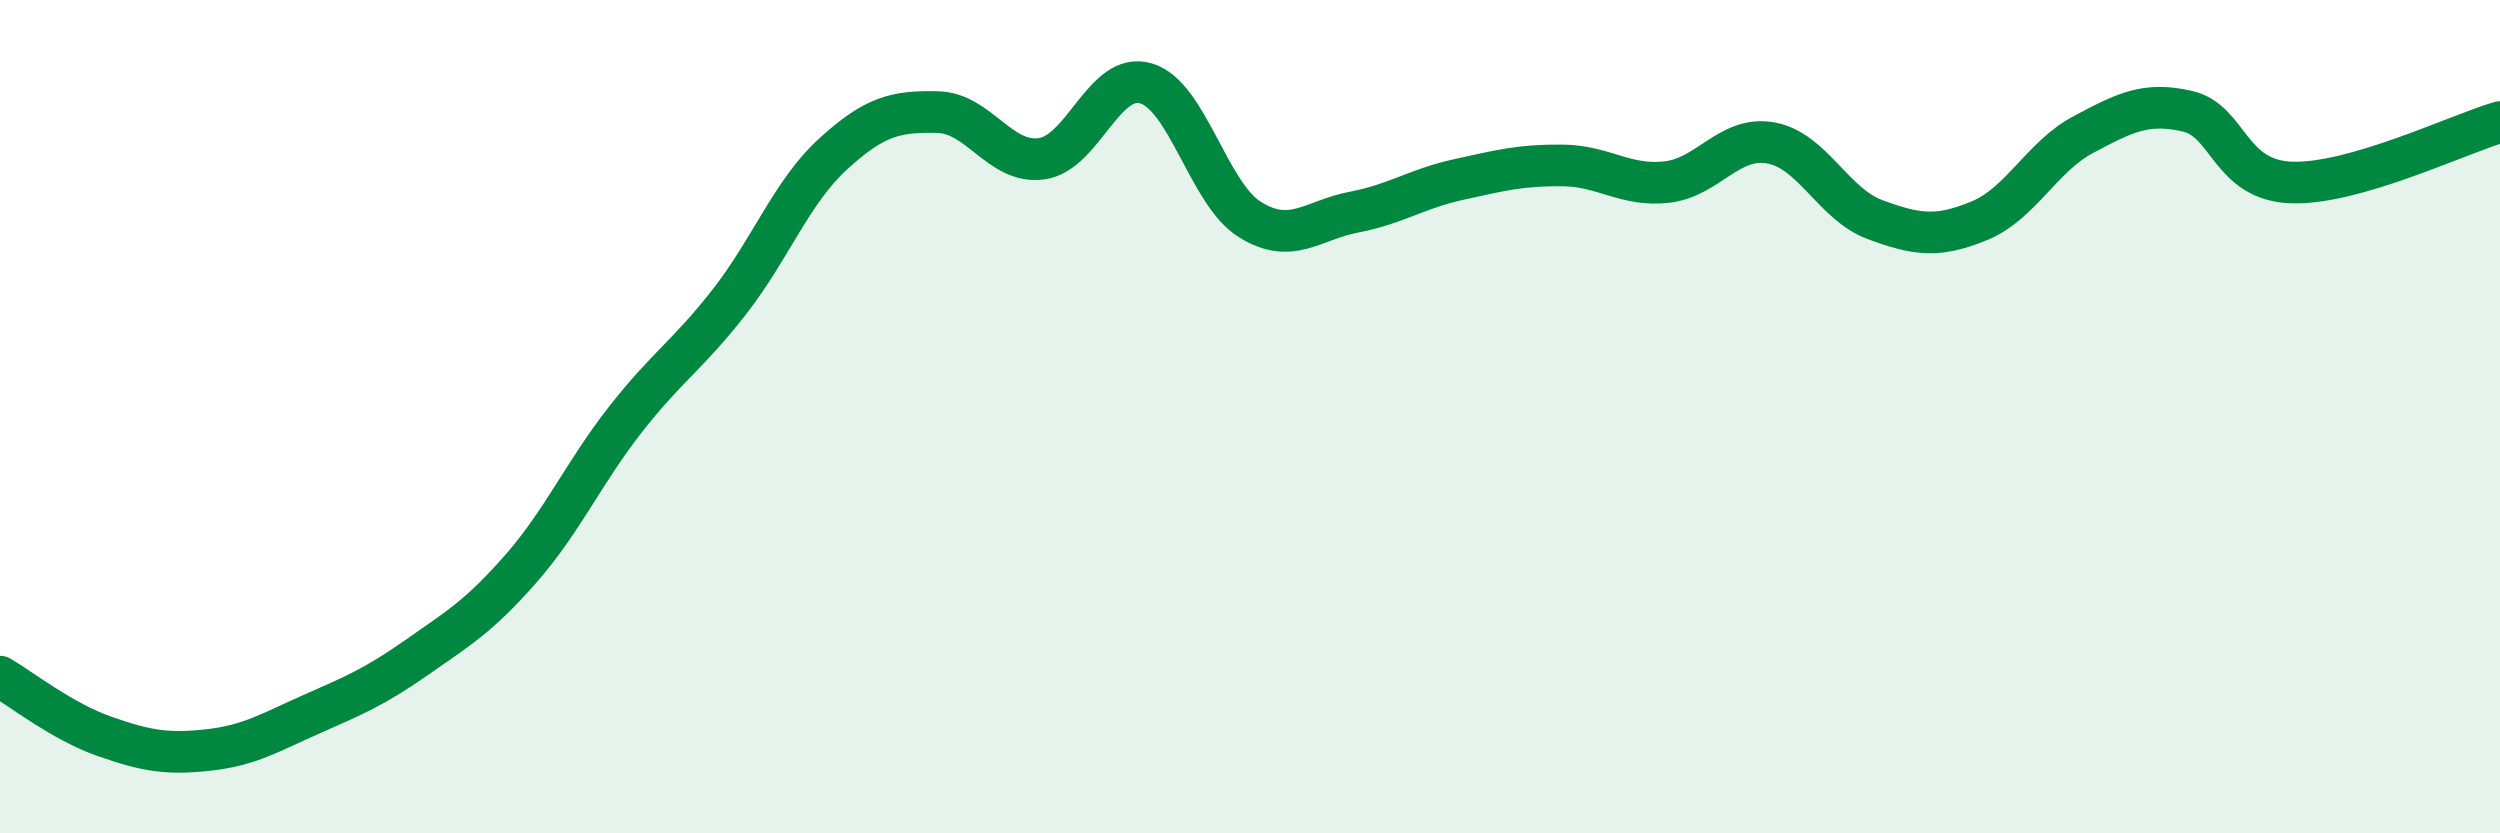
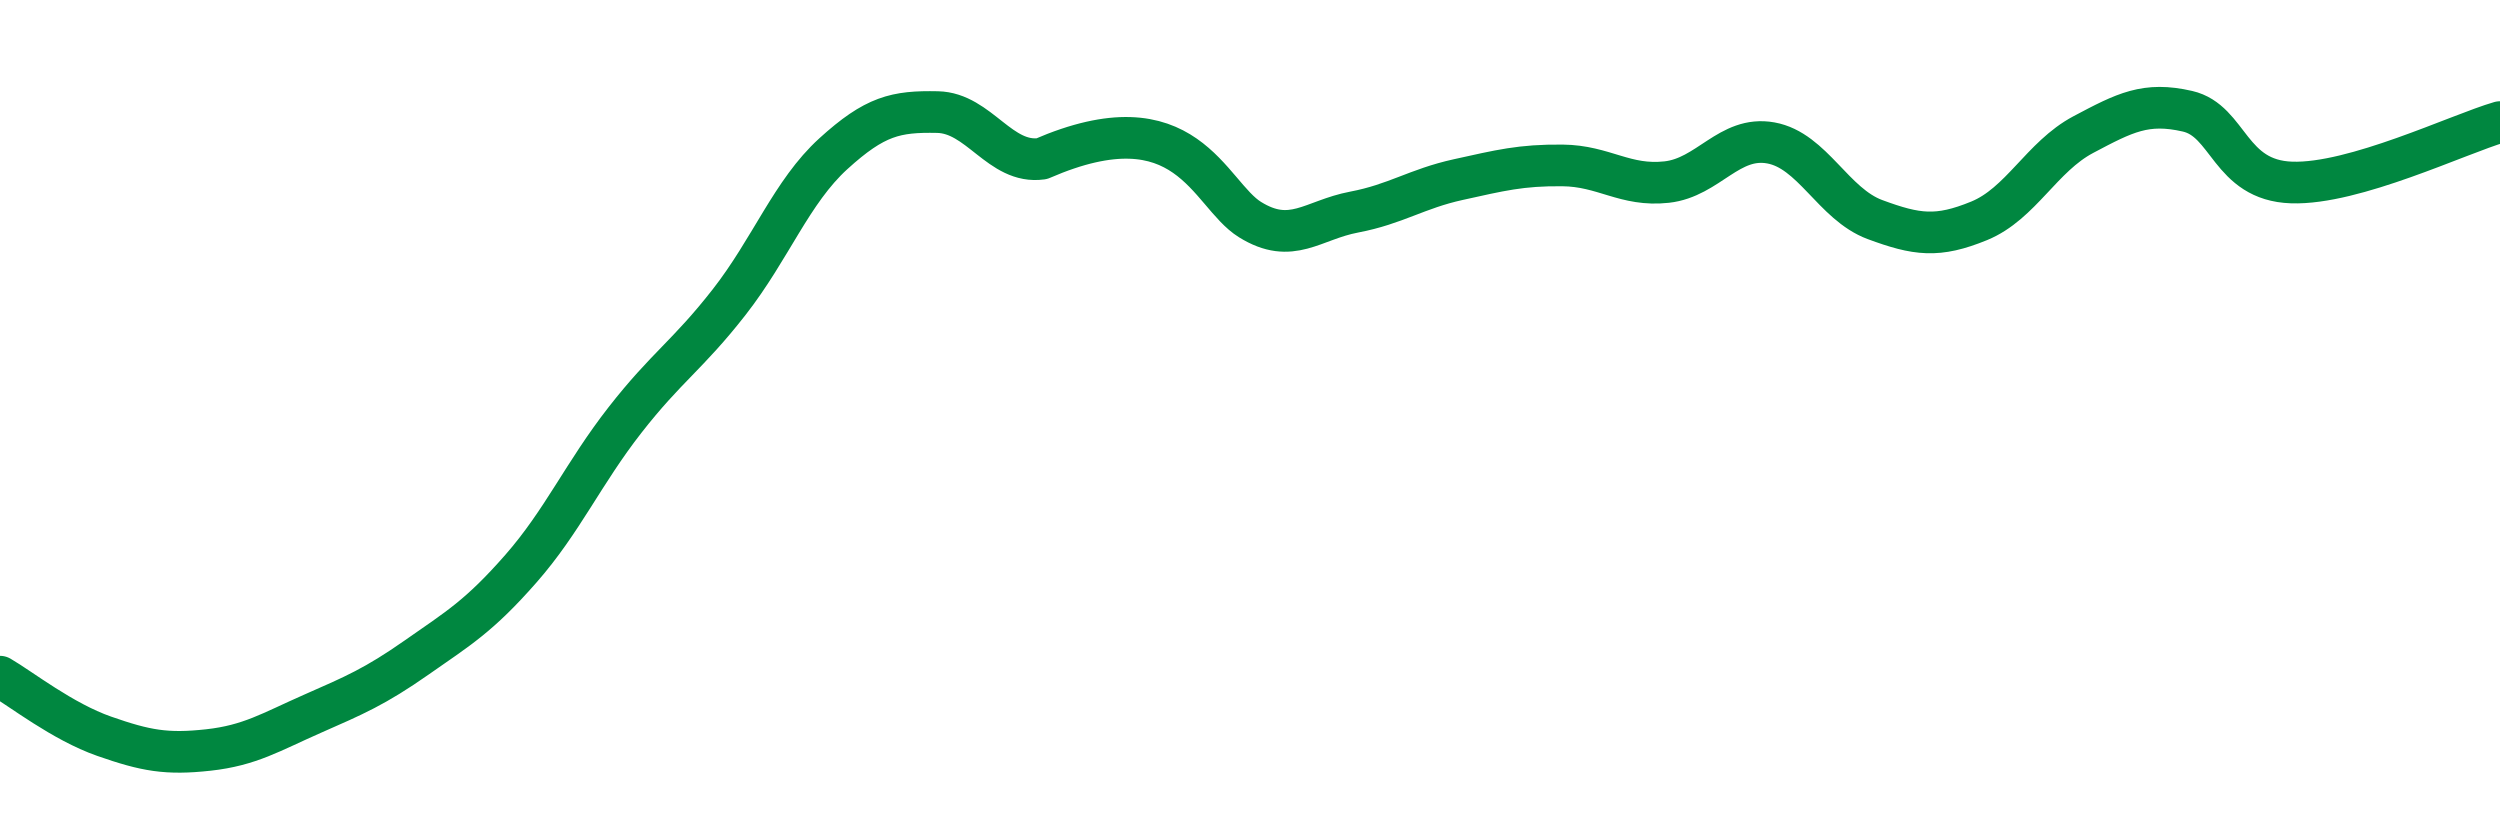
<svg xmlns="http://www.w3.org/2000/svg" width="60" height="20" viewBox="0 0 60 20">
-   <path d="M 0,16.24 C 0.5,16.53 1.5,17.32 2.5,17.67 C 3.5,18.02 4,18.11 5,18 C 6,17.89 6.5,17.57 7.5,17.13 C 8.5,16.69 9,16.48 10,15.78 C 11,15.08 11.5,14.79 12.5,13.65 C 13.5,12.51 14,11.36 15,10.08 C 16,8.8 16.5,8.53 17.5,7.25 C 18.5,5.97 19,4.6 20,3.69 C 21,2.78 21.5,2.67 22.5,2.69 C 23.5,2.71 24,3.95 25,3.81 C 26,3.67 26.5,1.71 27.5,2 C 28.5,2.29 29,4.65 30,5.27 C 31,5.89 31.5,5.28 32.5,5.09 C 33.5,4.9 34,4.53 35,4.31 C 36,4.09 36.5,3.96 37.5,3.97 C 38.5,3.98 39,4.48 40,4.37 C 41,4.26 41.5,3.25 42.5,3.43 C 43.5,3.61 44,4.9 45,5.27 C 46,5.64 46.5,5.71 47.5,5.3 C 48.5,4.89 49,3.76 50,3.23 C 51,2.7 51.5,2.44 52.5,2.67 C 53.5,2.9 53.5,4.33 55,4.38 C 56.5,4.43 59,3.22 60,2.93L60 20L0 20Z" fill="#008740" opacity="0.1" stroke-linecap="round" stroke-linejoin="round" />
-   <path d="M 0,16.24 C 0.5,16.53 1.5,17.32 2.5,17.67 C 3.5,18.02 4,18.11 5,18 C 6,17.89 6.5,17.57 7.5,17.13 C 8.5,16.69 9,16.48 10,15.78 C 11,15.08 11.5,14.79 12.5,13.65 C 13.5,12.51 14,11.36 15,10.08 C 16,8.8 16.5,8.53 17.5,7.25 C 18.5,5.97 19,4.6 20,3.69 C 21,2.78 21.5,2.67 22.5,2.69 C 23.5,2.71 24,3.95 25,3.81 C 26,3.67 26.5,1.71 27.5,2 C 28.5,2.29 29,4.65 30,5.27 C 31,5.89 31.5,5.28 32.5,5.09 C 33.5,4.9 34,4.53 35,4.31 C 36,4.09 36.5,3.96 37.5,3.97 C 38.5,3.98 39,4.48 40,4.37 C 41,4.26 41.5,3.25 42.5,3.43 C 43.5,3.61 44,4.9 45,5.27 C 46,5.64 46.5,5.71 47.5,5.3 C 48.5,4.89 49,3.76 50,3.23 C 51,2.7 51.5,2.44 52.5,2.67 C 53.5,2.9 53.5,4.33 55,4.38 C 56.5,4.43 59,3.22 60,2.93" stroke="#008740" stroke-width="1" fill="none" stroke-linecap="round" stroke-linejoin="round" />
+   <path d="M 0,16.24 C 0.5,16.53 1.5,17.32 2.5,17.67 C 3.5,18.02 4,18.11 5,18 C 6,17.89 6.5,17.57 7.5,17.13 C 8.5,16.69 9,16.48 10,15.78 C 11,15.08 11.5,14.79 12.5,13.65 C 13.5,12.51 14,11.36 15,10.08 C 16,8.8 16.5,8.53 17.5,7.25 C 18.5,5.97 19,4.6 20,3.69 C 21,2.78 21.5,2.67 22.5,2.69 C 23.5,2.71 24,3.95 25,3.81 C 28.5,2.29 29,4.65 30,5.27 C 31,5.89 31.5,5.28 32.5,5.09 C 33.5,4.9 34,4.53 35,4.31 C 36,4.09 36.5,3.96 37.5,3.97 C 38.5,3.98 39,4.48 40,4.37 C 41,4.26 41.5,3.25 42.5,3.43 C 43.5,3.61 44,4.9 45,5.27 C 46,5.64 46.5,5.71 47.5,5.3 C 48.5,4.89 49,3.76 50,3.23 C 51,2.7 51.5,2.44 52.5,2.67 C 53.5,2.9 53.5,4.33 55,4.38 C 56.5,4.43 59,3.22 60,2.93" stroke="#008740" stroke-width="1" fill="none" stroke-linecap="round" stroke-linejoin="round" />
</svg>